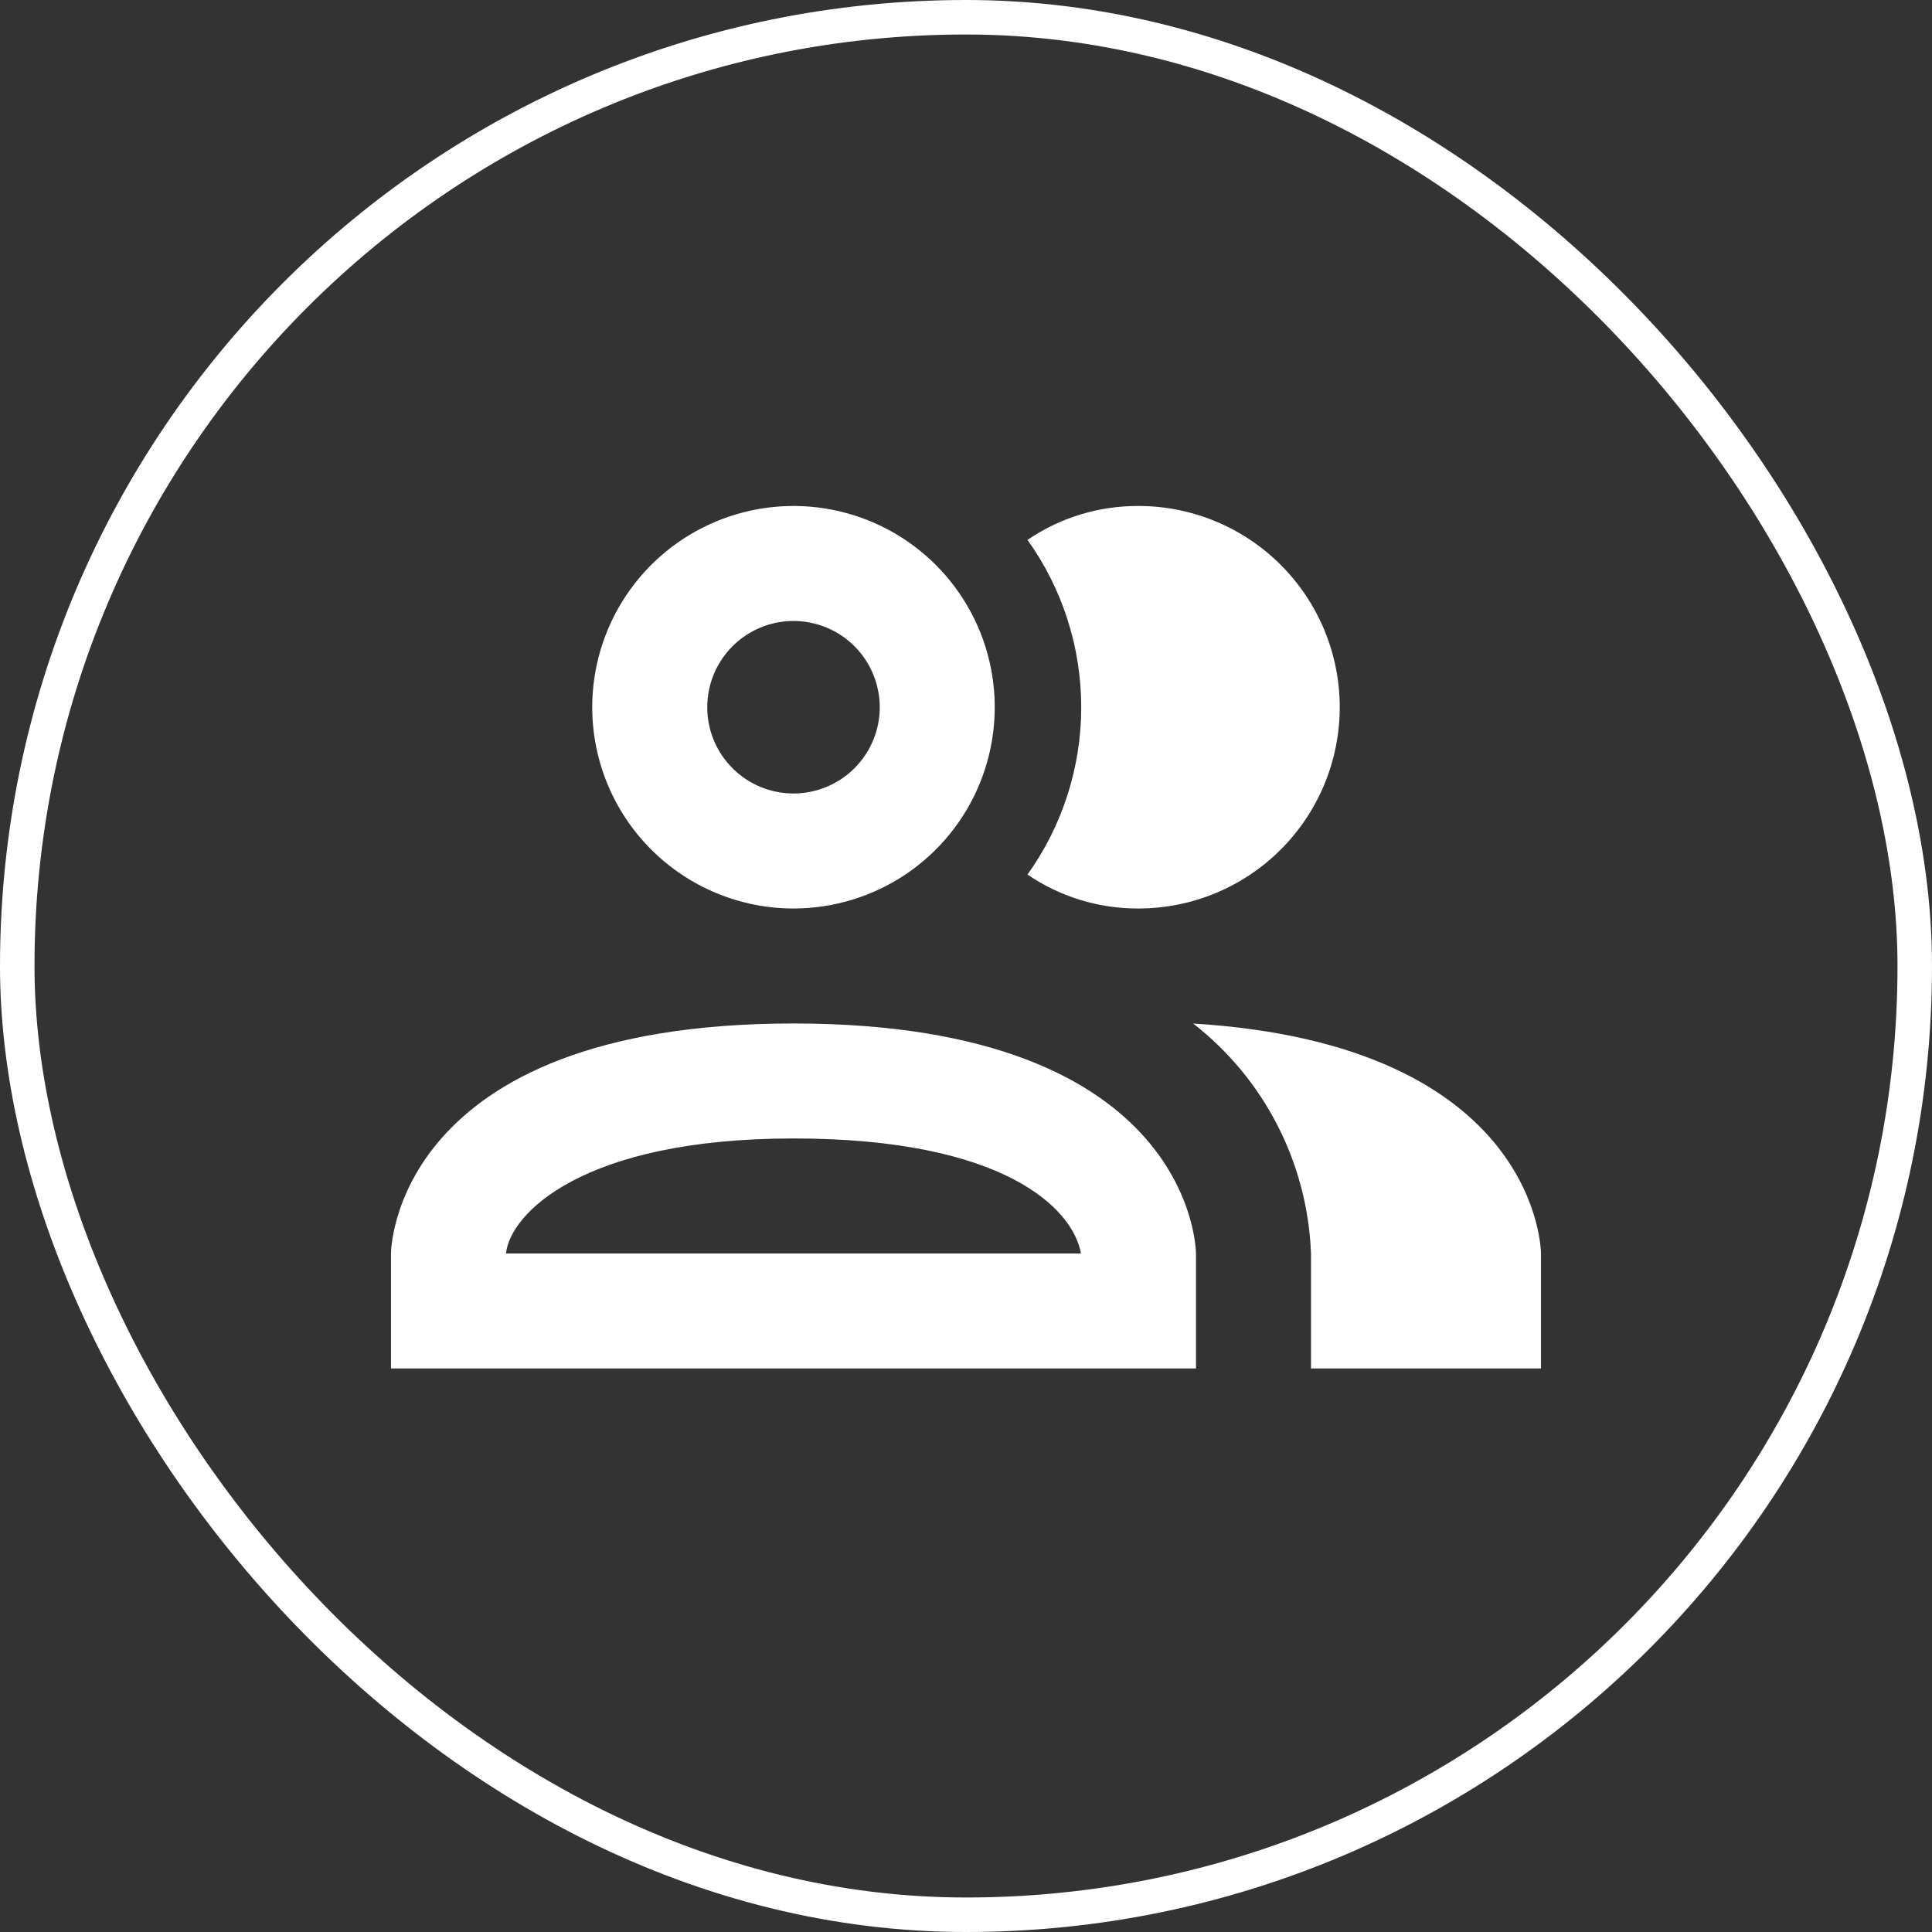
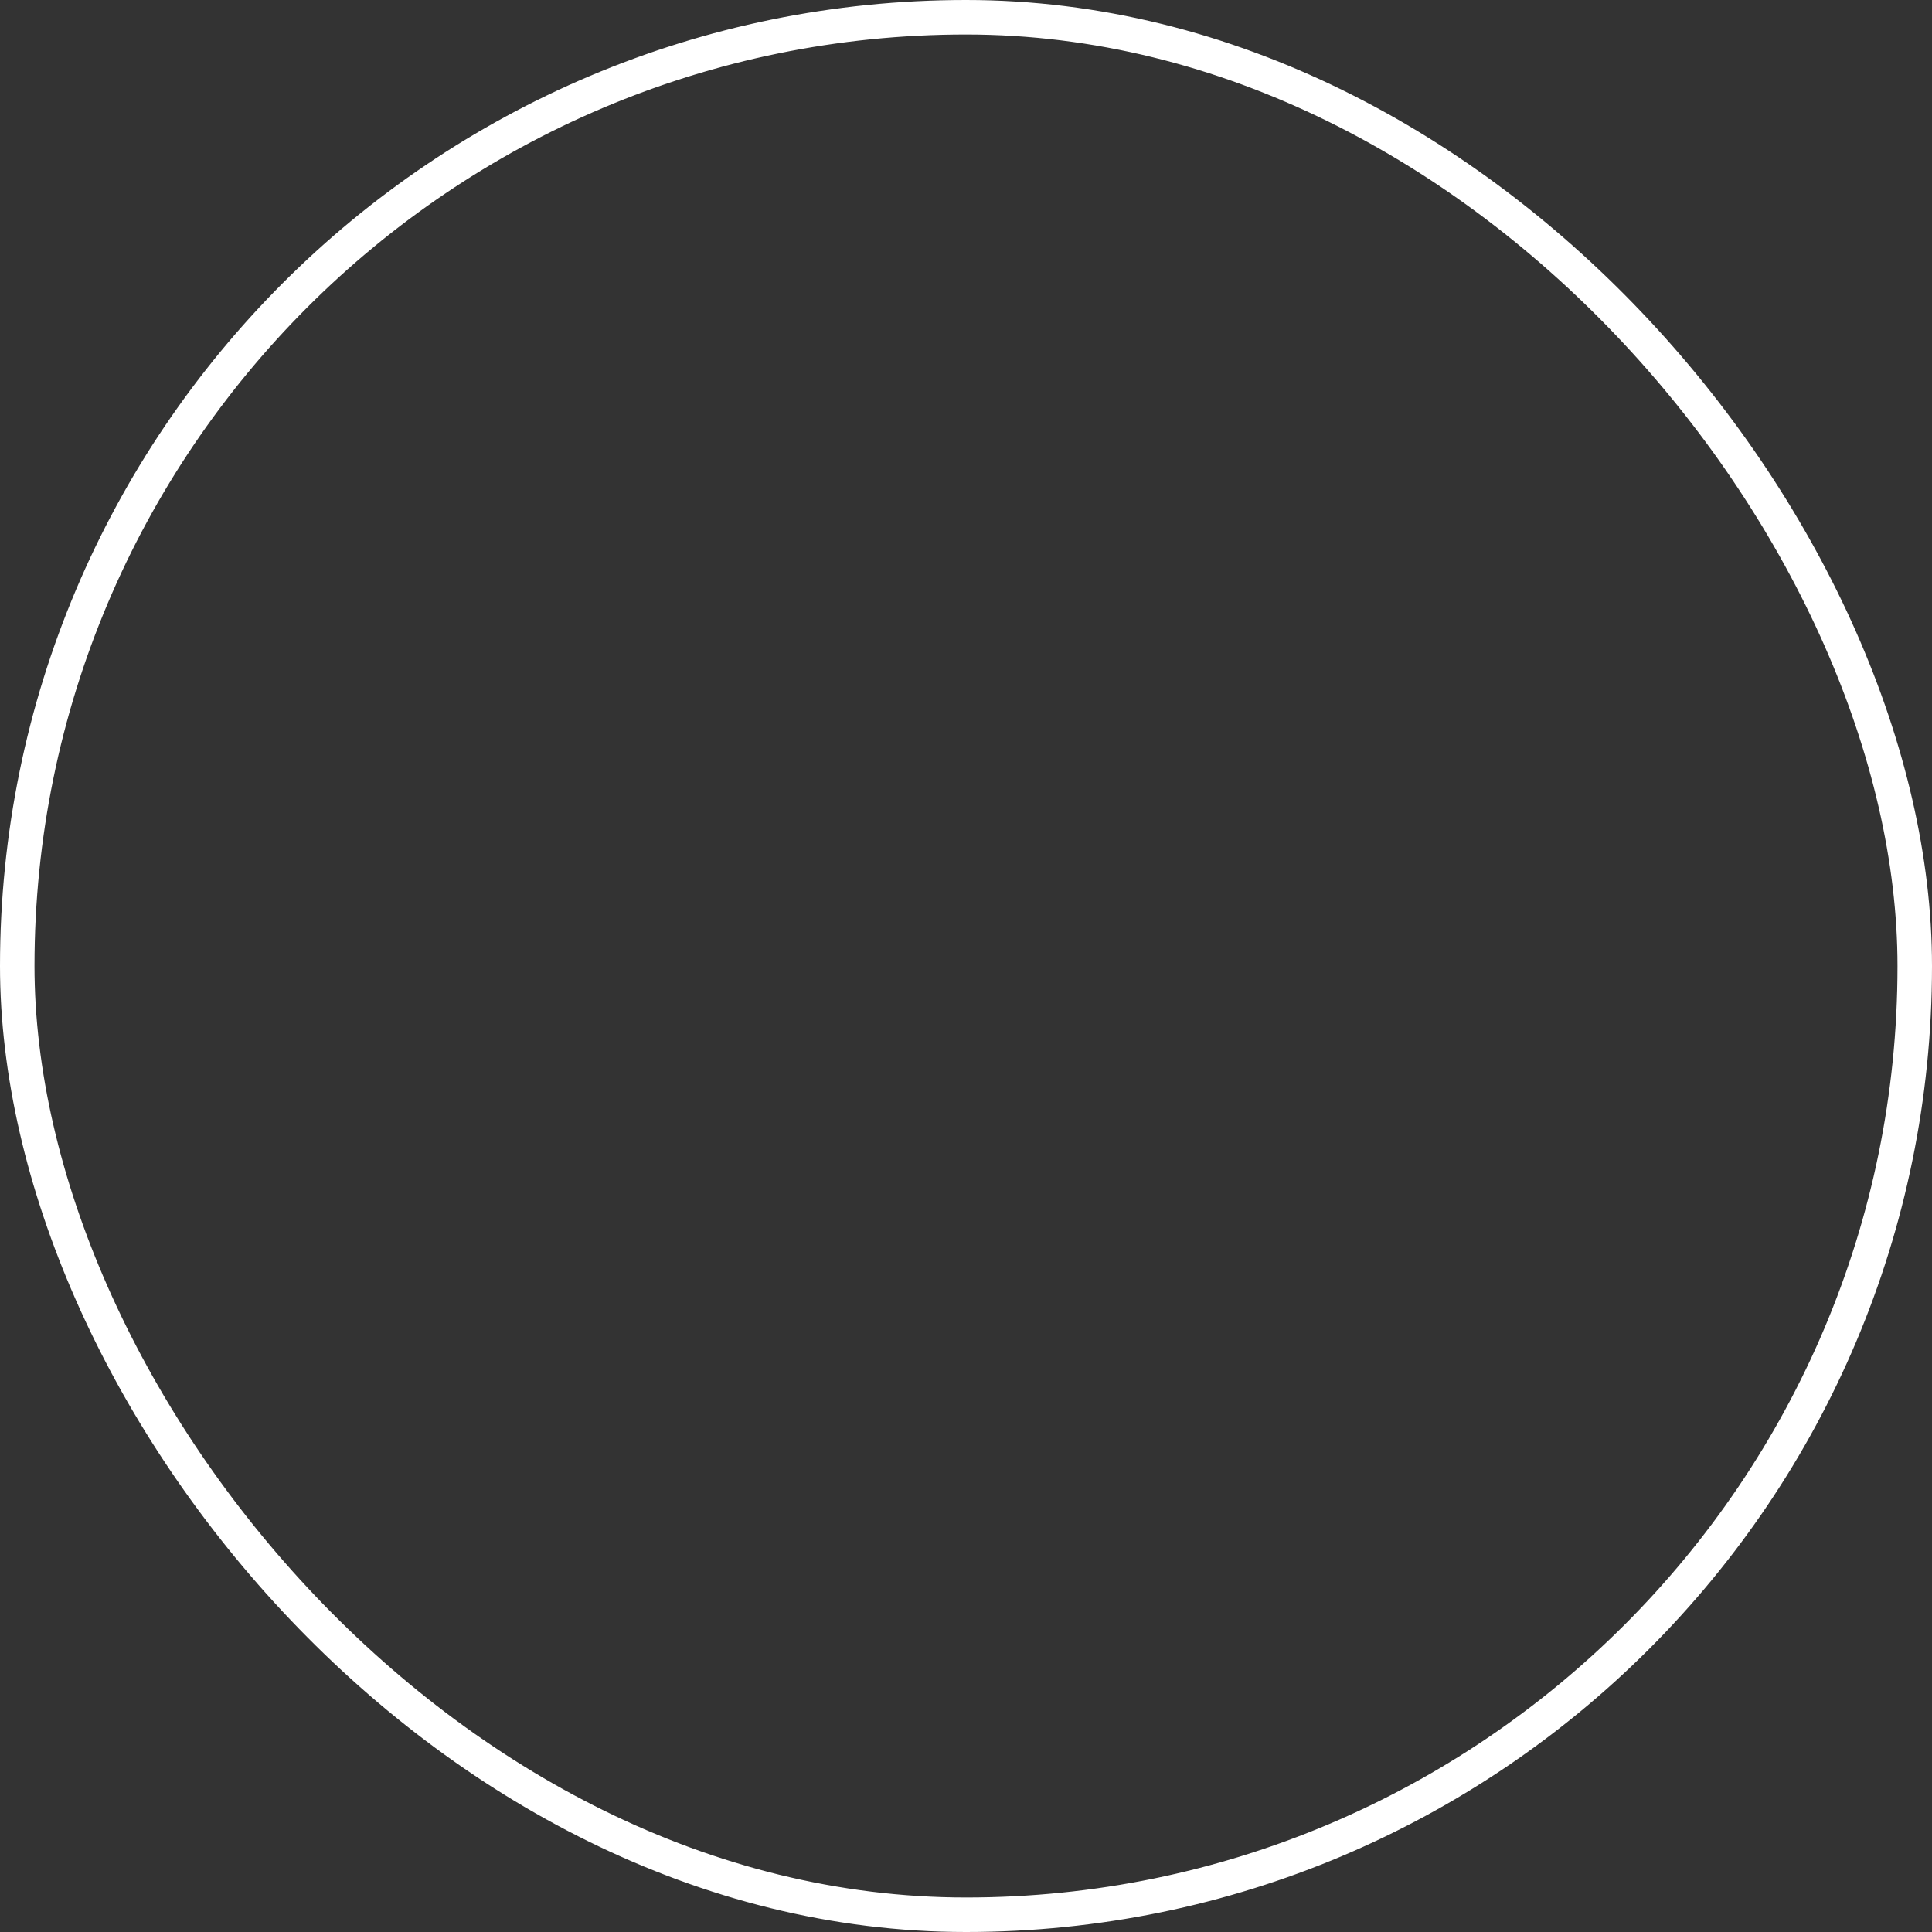
<svg xmlns="http://www.w3.org/2000/svg" width="56" height="56" viewBox="0 0 56 56" fill="none">
  <rect x="0" y="0" width="56" height="56" fill="#333333" stroke="none" />
  <rect x="0.5" y="0.5" width="55" height="55" rx="27.5" stroke="white" style="stroke:white;stroke-opacity:1;" />
-   <path d="M29.783 25.349C30.795 23.935 31.34 22.239 31.34 20.499C31.34 18.76 30.795 17.064 29.783 15.649C30.73 15.003 31.852 14.66 33 14.666C34.547 14.666 36.031 15.281 37.124 16.375C38.218 17.469 38.833 18.952 38.833 20.499C38.833 22.047 38.218 23.53 37.124 24.624C36.031 25.718 34.547 26.333 33 26.333C31.852 26.339 30.73 25.996 29.783 25.349ZM17.166 20.499C17.166 19.346 17.509 18.218 18.149 17.259C18.79 16.299 19.701 15.552 20.767 15.11C21.833 14.669 23.006 14.553 24.138 14.778C25.269 15.003 26.309 15.559 27.125 16.375C27.94 17.191 28.496 18.23 28.721 19.361C28.946 20.493 28.831 21.666 28.389 22.732C27.948 23.798 27.2 24.709 26.241 25.35C25.281 25.991 24.153 26.333 23 26.333C21.453 26.333 19.969 25.718 18.875 24.624C17.781 23.53 17.166 22.047 17.166 20.499ZM20.5 20.499C20.5 20.994 20.646 21.477 20.921 21.888C21.196 22.299 21.586 22.62 22.043 22.809C22.5 22.998 23.002 23.048 23.487 22.951C23.972 22.855 24.418 22.617 24.767 22.267C25.117 21.918 25.355 21.472 25.452 20.987C25.548 20.502 25.499 20 25.309 19.543C25.12 19.086 24.8 18.695 24.389 18.421C23.977 18.146 23.494 17.999 23 17.999C22.337 17.999 21.701 18.263 21.232 18.732C20.763 19.201 20.5 19.836 20.5 20.499ZM34.666 36.333V39.666H11.333V36.333C11.333 36.333 11.333 29.666 23 29.666C34.666 29.666 34.666 36.333 34.666 36.333ZM31.333 36.333C31.1 35.033 29.116 32.999 23 32.999C16.883 32.999 14.783 35.183 14.666 36.333M34.583 29.666C35.605 30.461 36.44 31.469 37.03 32.621C37.62 33.773 37.951 35.039 38 36.333V39.666H44.666V36.333C44.666 36.333 44.666 30.283 34.566 29.666H34.583Z" fill="white" style="fill:white;fill-opacity:1;" />
</svg>